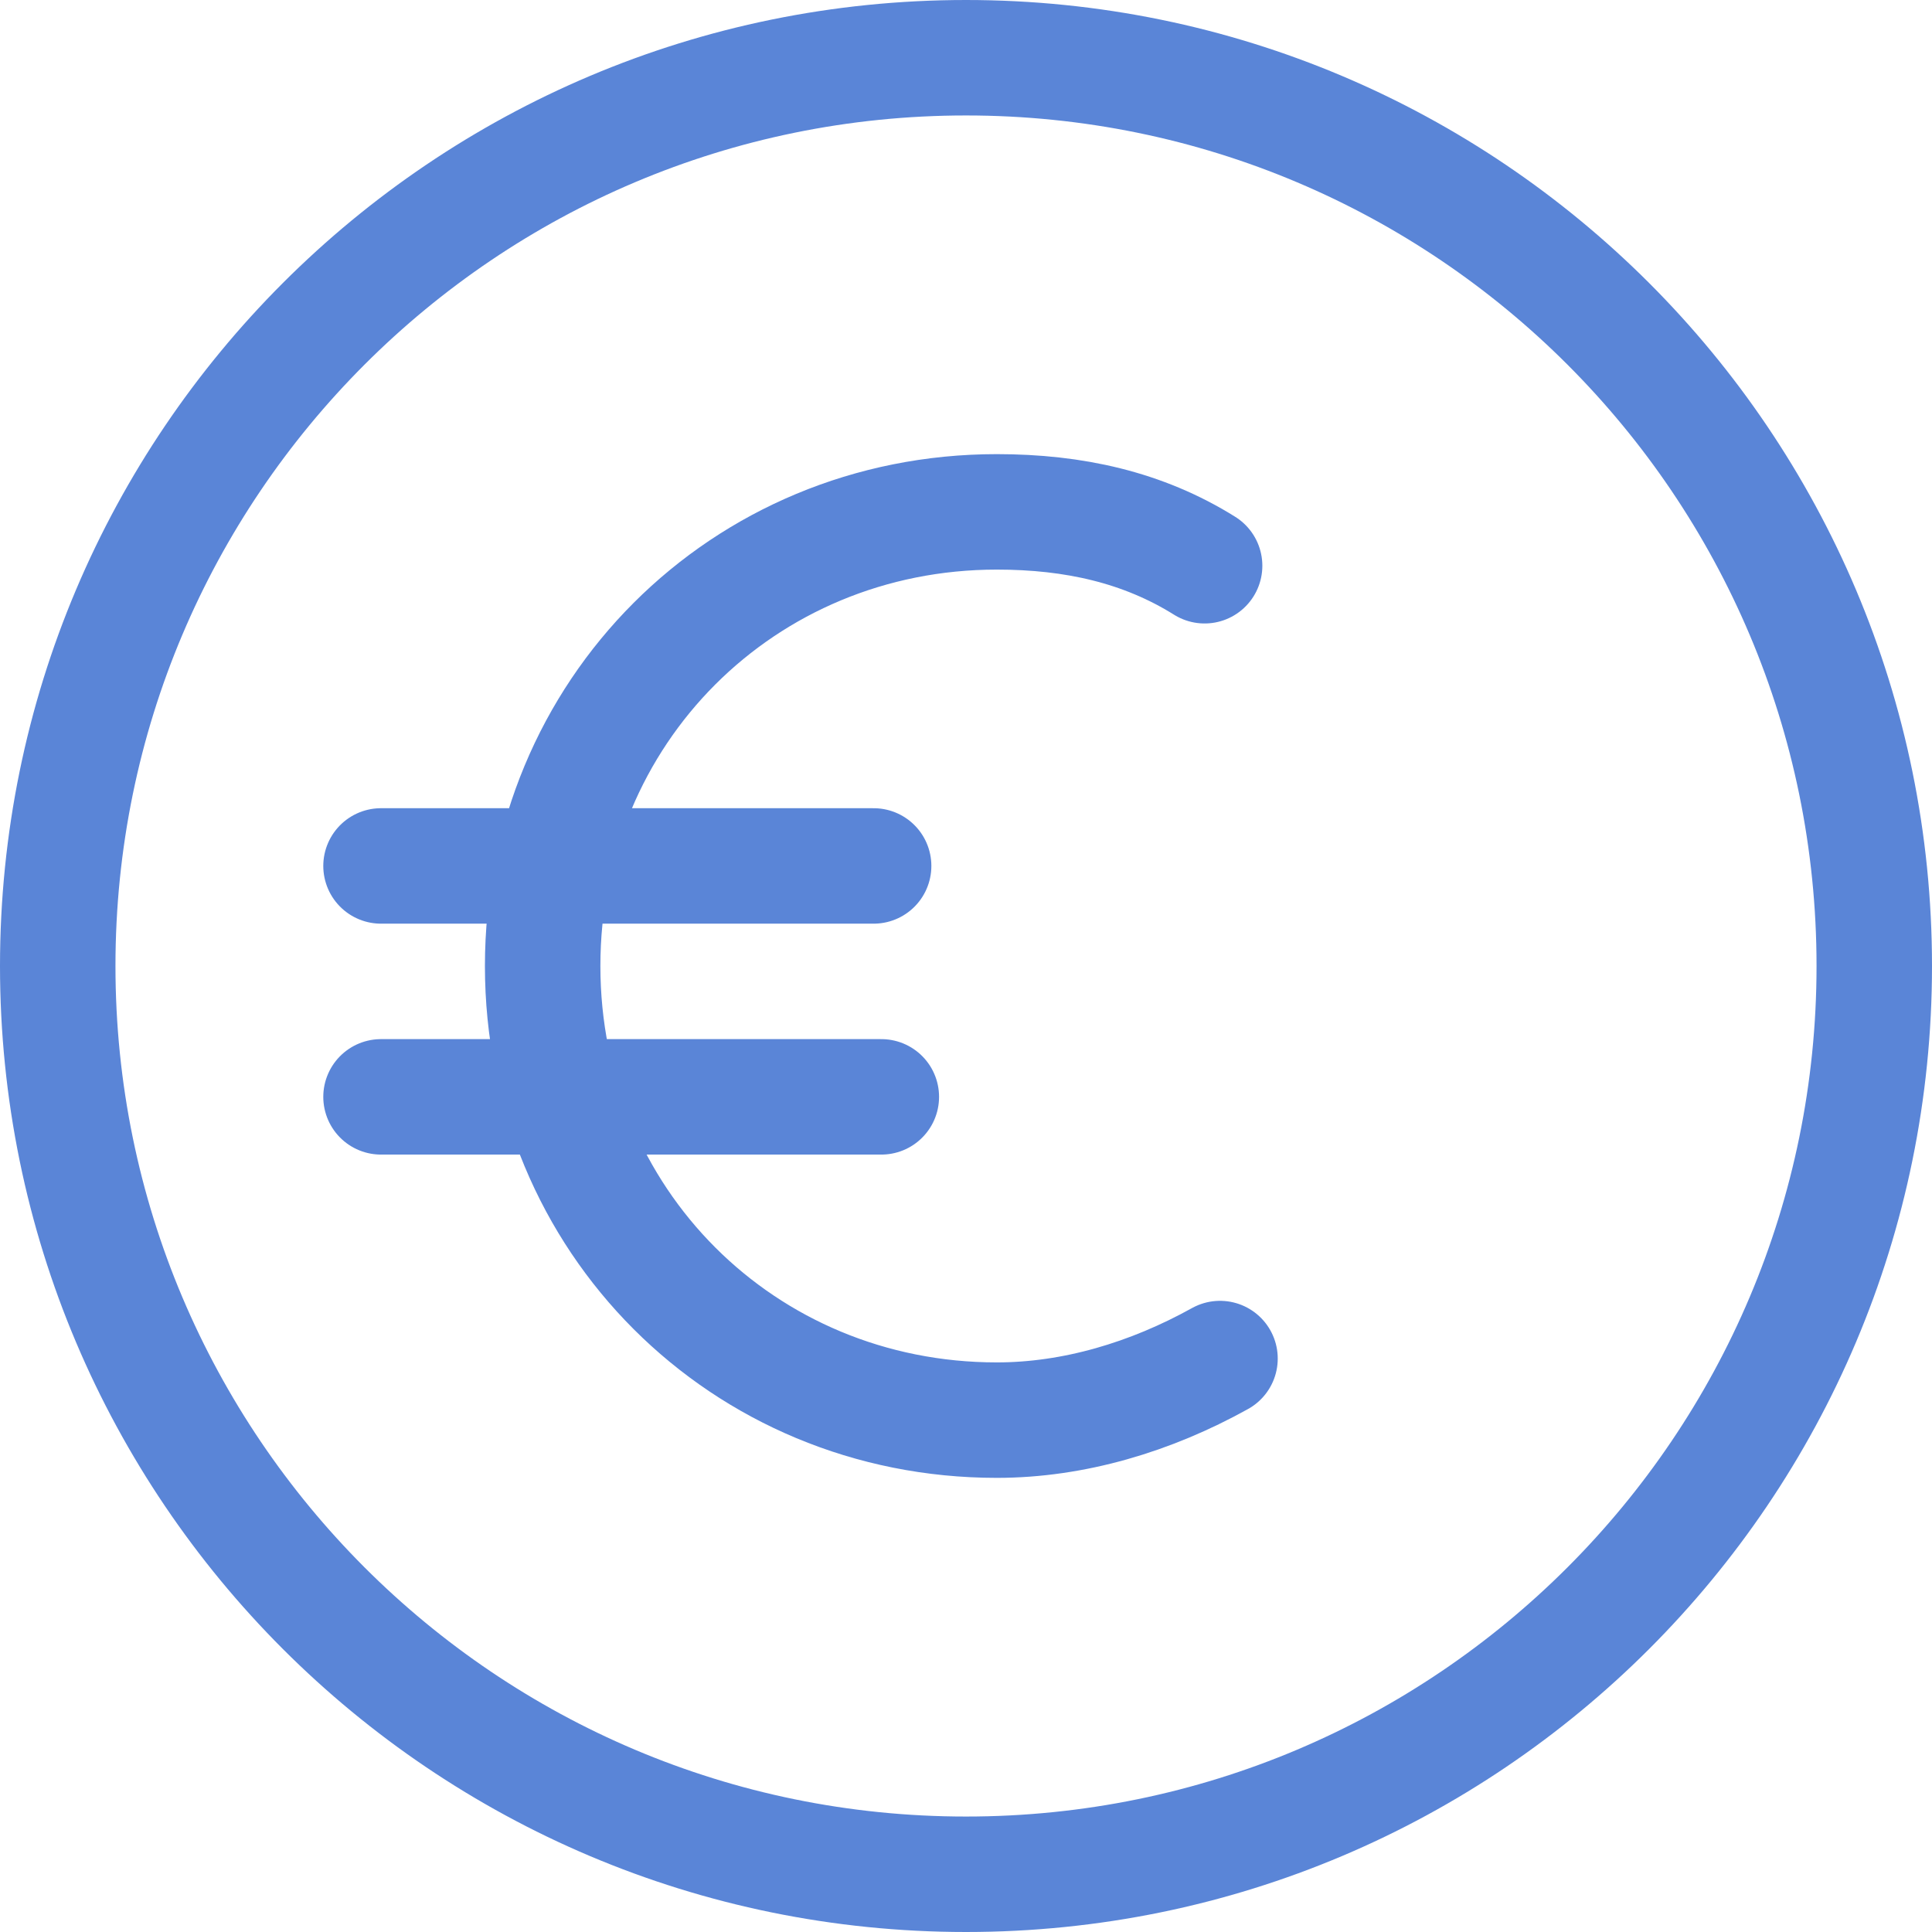
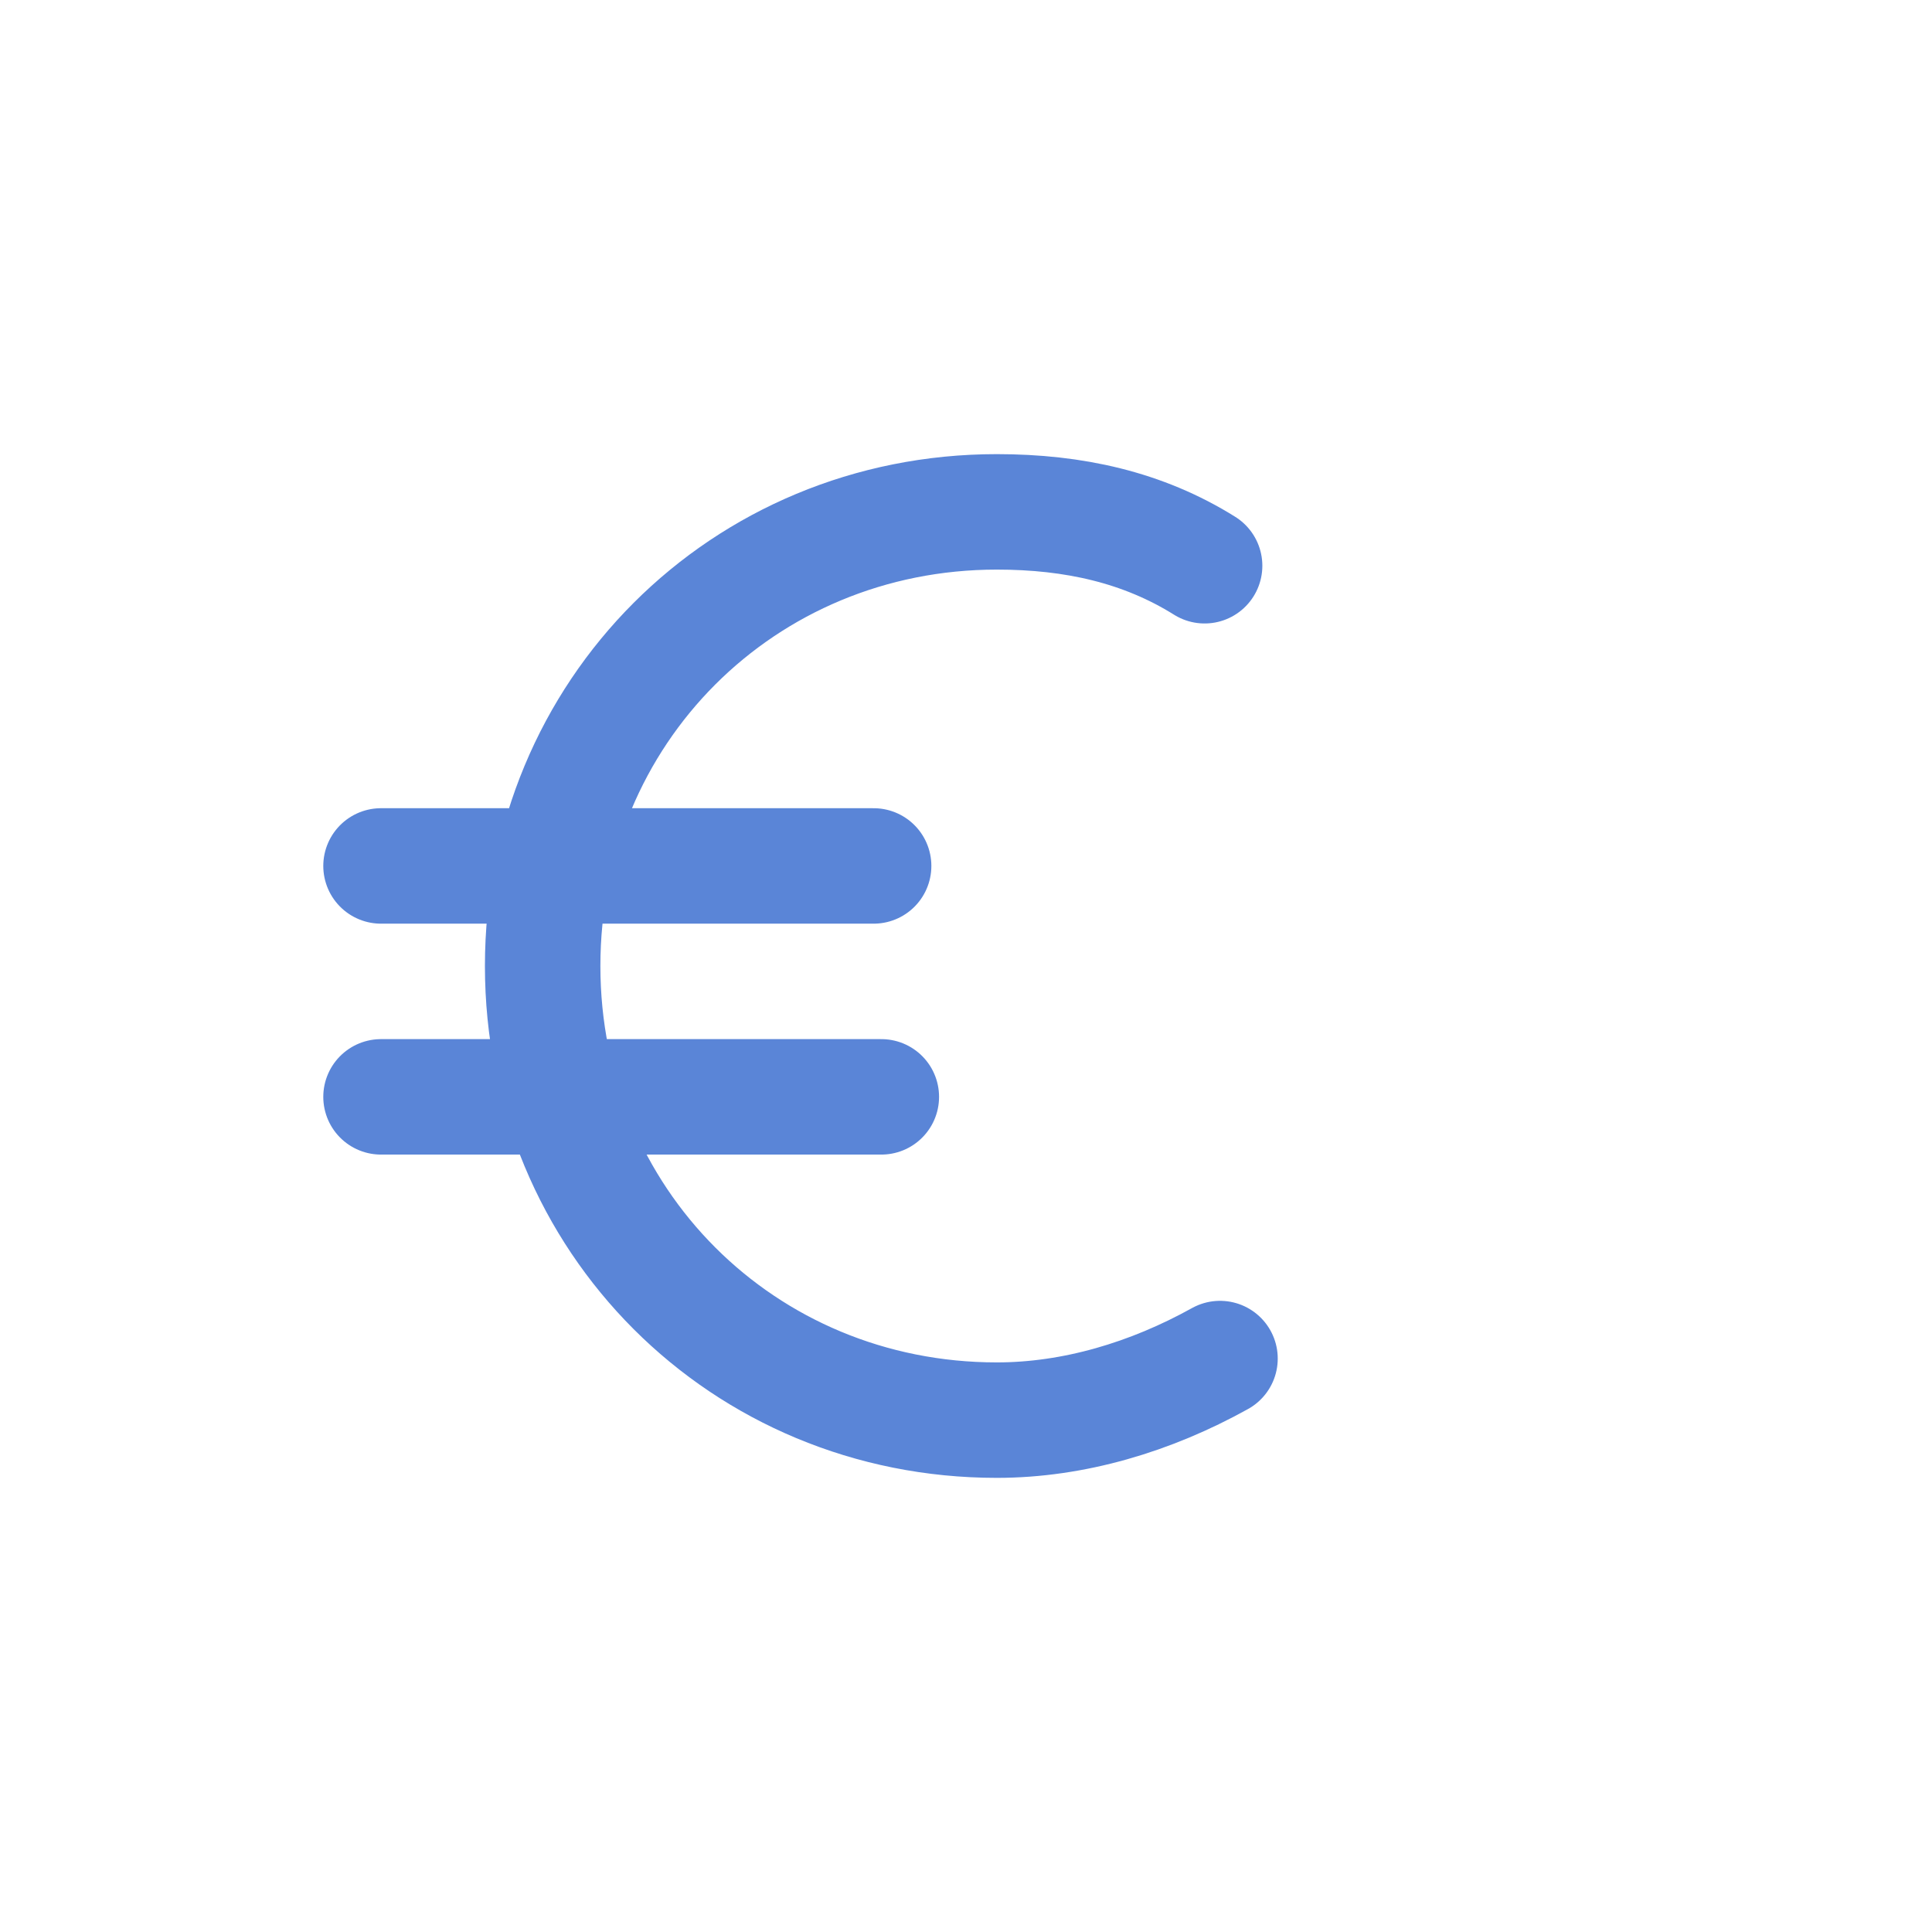
<svg xmlns="http://www.w3.org/2000/svg" fill="none" stroke="#5a85d7" stroke-linecap="round" stroke-width="1.5" viewBox="0 0 25.1 25.1">
-   <path d="M12.55 24.35c6.517 0 11.8-5.283 11.8-11.8S19.067.75 12.55.75.75 6.033.75 12.55s5.283 11.8 11.8 11.8z" />
  <path d="M15.85 17.65c-.9.5-1.9.8-2.9.8-3.3 0-5.9-2.6-5.9-5.9s2.6-5.9 5.9-5.9c1 0 1.9.2 2.7.7m-10.7 6.9h6.5m-6.5-3h6.4" />
</svg>